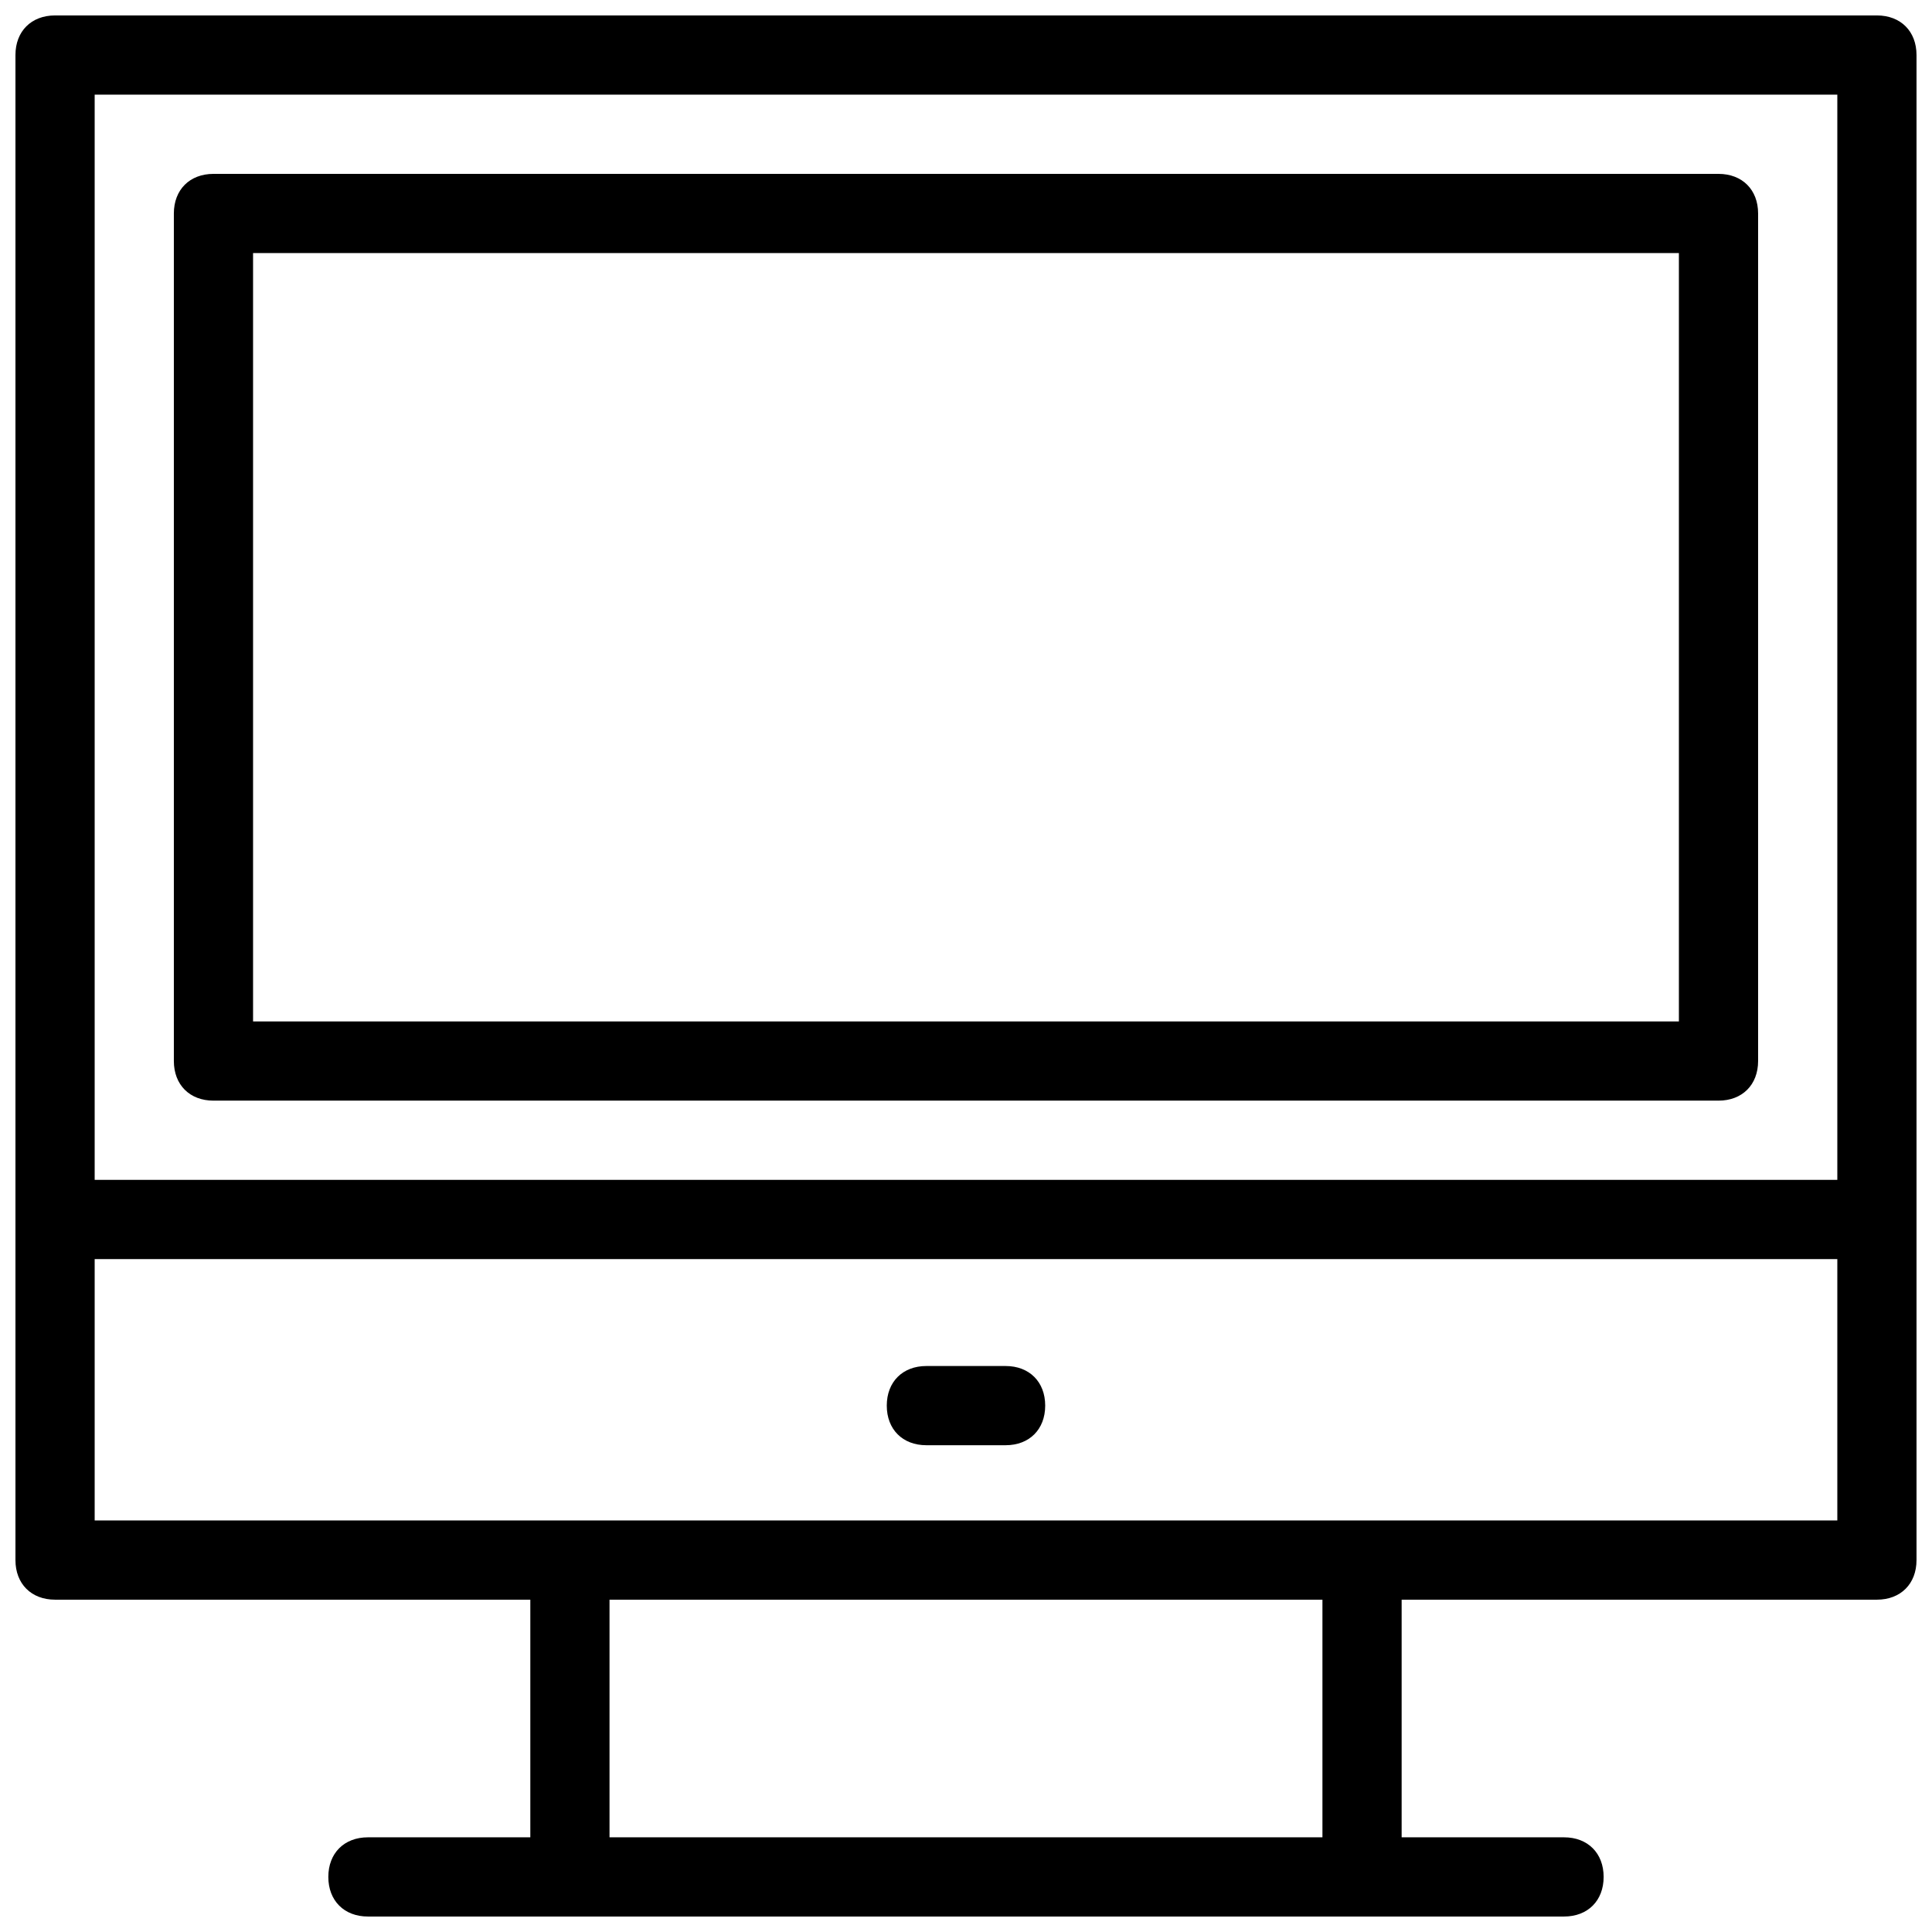
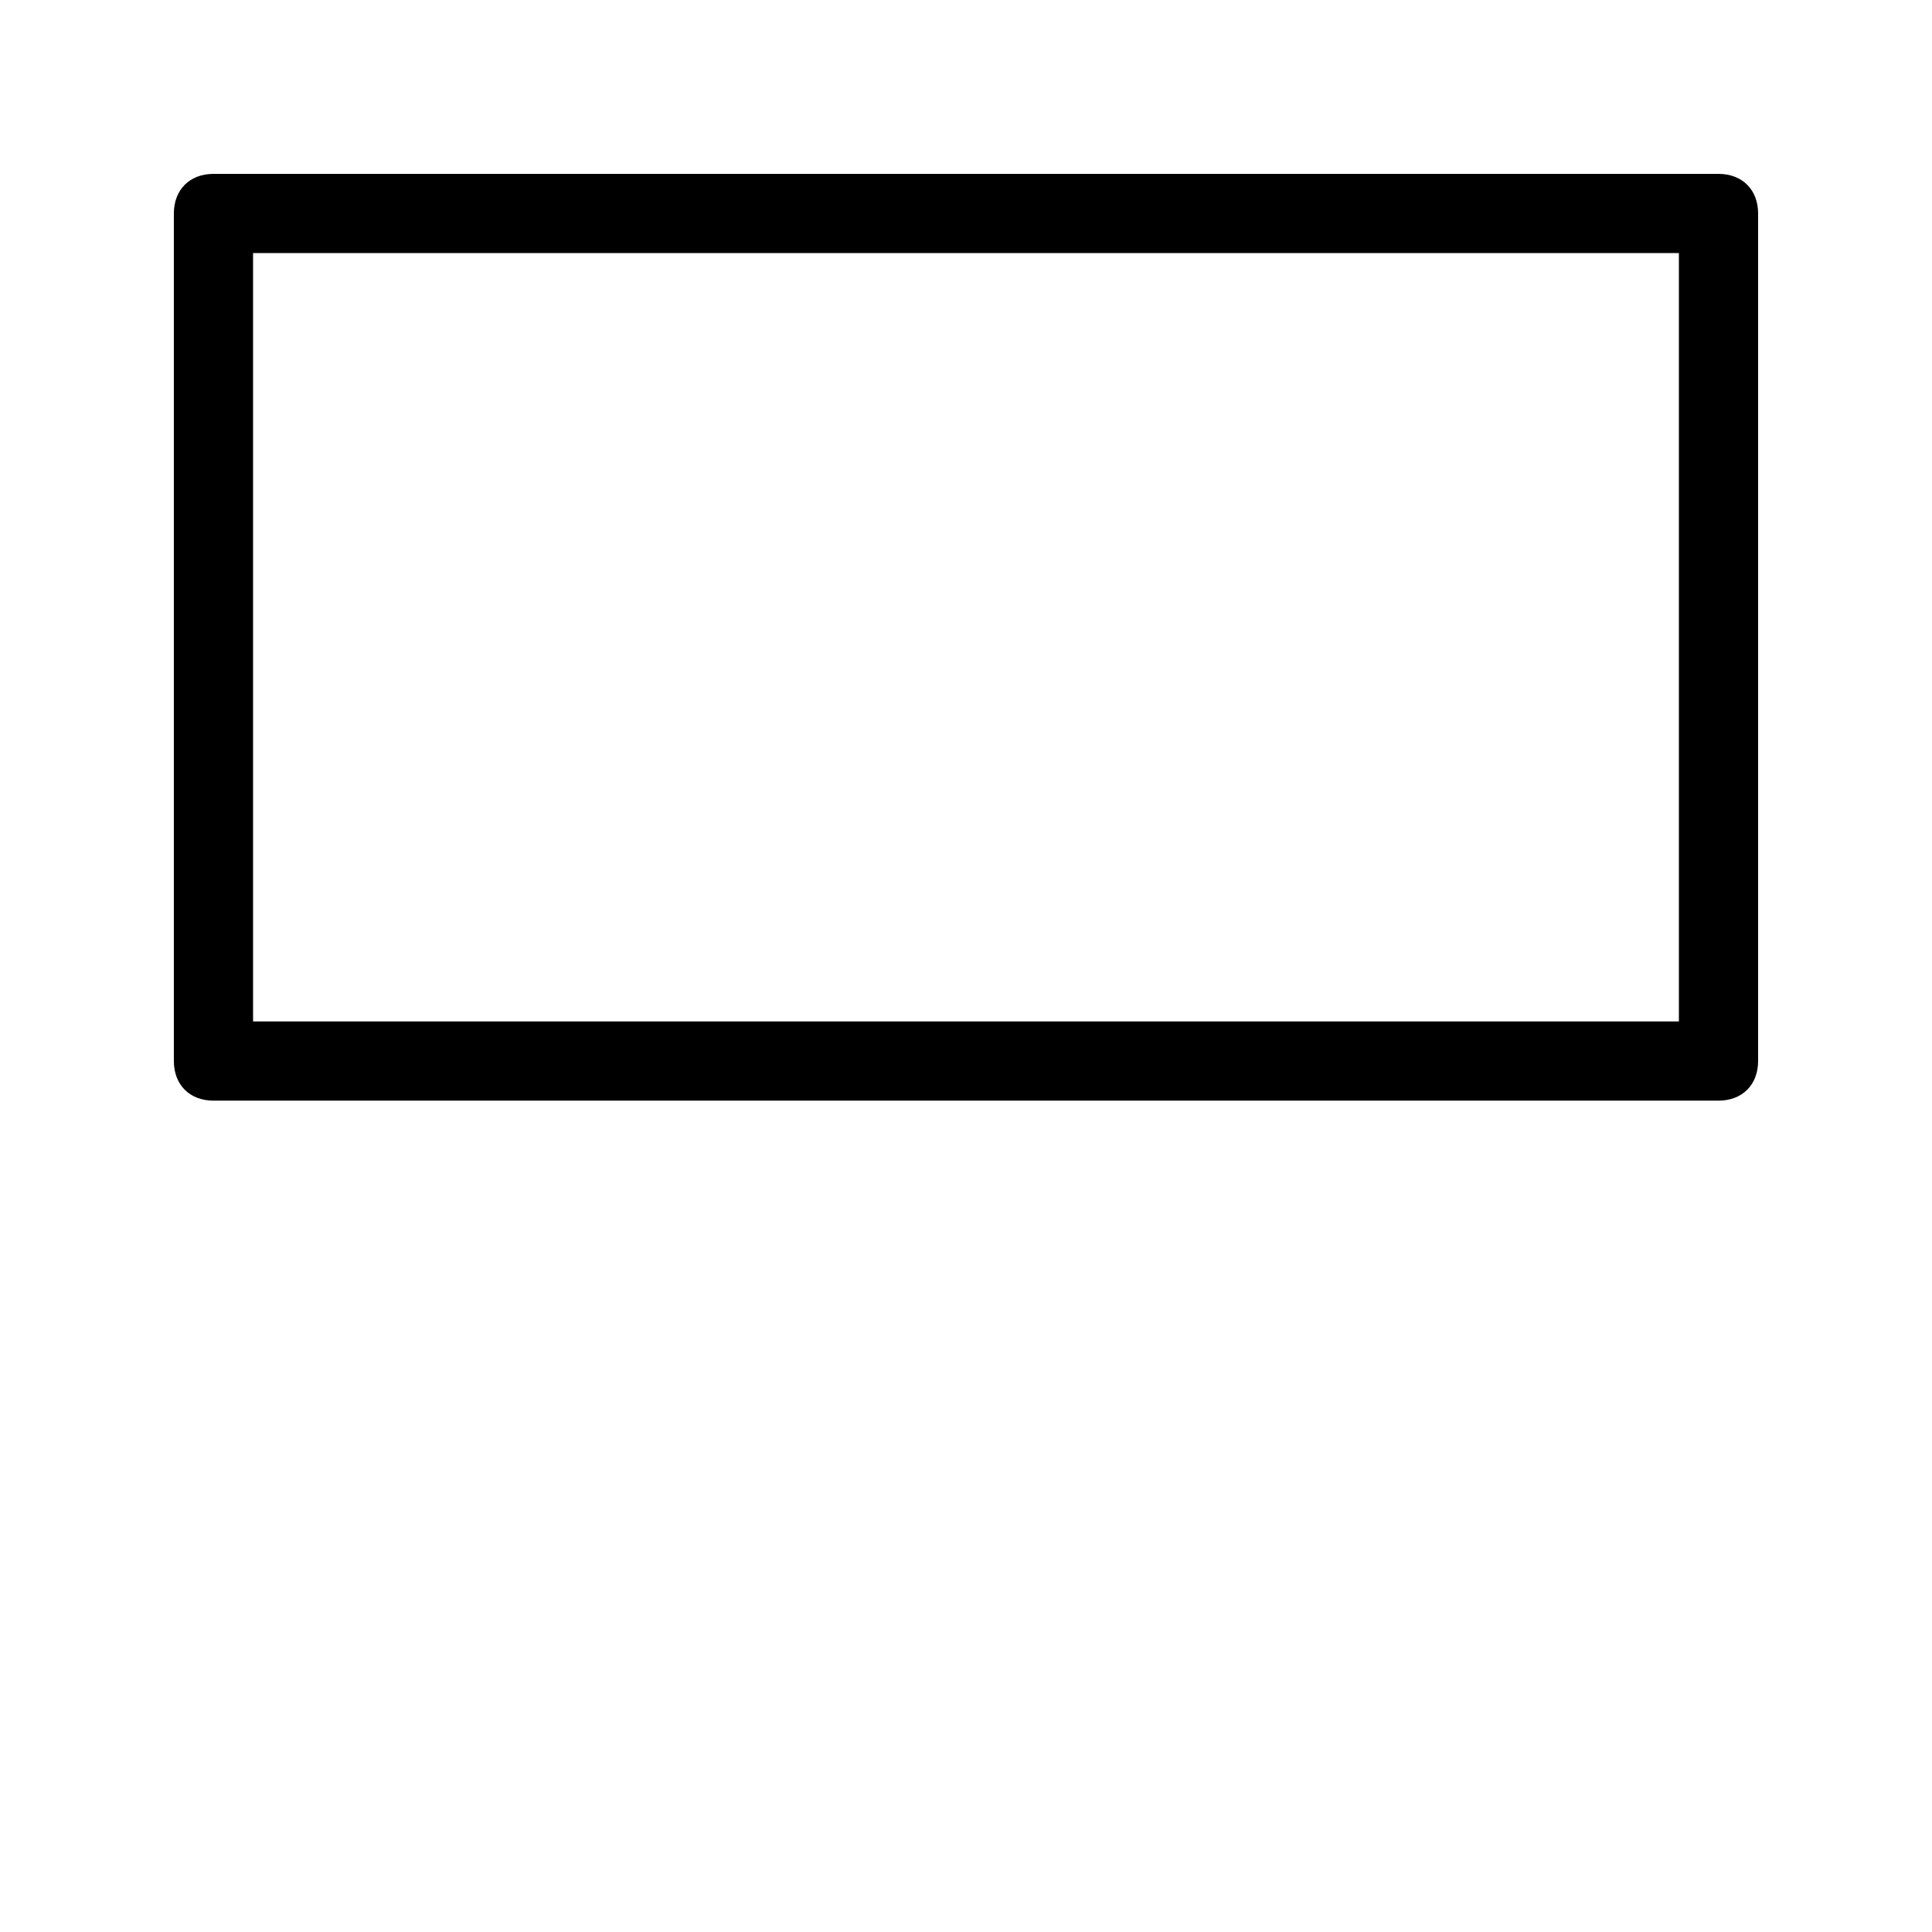
<svg xmlns="http://www.w3.org/2000/svg" width="800px" height="800px" version="1.1" viewBox="144 144 512 512">
  <defs>
    <clipPath id="a">
-       <path d="m148.09 148.09h503.81v503.81h-503.81z" />
-     </clipPath>
+       </clipPath>
  </defs>
  <g clip-path="url(#a)">
-     <path d="m641.41 148.09h-482.82c-6.297 0-10.496 4.199-10.496 10.496v398.85c0 6.297 4.199 10.496 10.496 10.496h125.95v62.977h-43.035c-6.297 0-10.496 4.199-10.496 10.496s4.199 10.496 10.496 10.496h316.98c6.297 0 10.496-4.199 10.496-10.496s-4.199-10.496-10.496-10.496h-43.035v-62.977h125.95c6.297 0 10.496-4.199 10.496-10.496v-398.85c0-6.297-4.199-10.496-10.496-10.496zm-146.95 482.82h-188.93v-62.977h188.93zm136.45-83.969h-461.82v-69.273h461.82zm0-90.266h-461.82v-287.59h461.82z" />
-   </g>
+     </g>
  <path d="m599.42 190.08h-398.85c-6.297 0-10.496 4.199-10.496 10.496v224.61c0 6.297 4.199 10.496 10.496 10.496h398.85c6.297 0 10.496-4.199 10.496-10.496v-224.61c0-6.297-4.195-10.496-10.496-10.496zm-10.496 224.61h-377.86v-203.62h377.86z" />
-   <path d="m389.5 527h20.992c6.297 0 10.496-4.199 10.496-10.496s-4.199-10.496-10.496-10.496h-20.992c-6.297 0-10.496 4.199-10.496 10.496s4.195 10.496 10.496 10.496z" />
</svg>